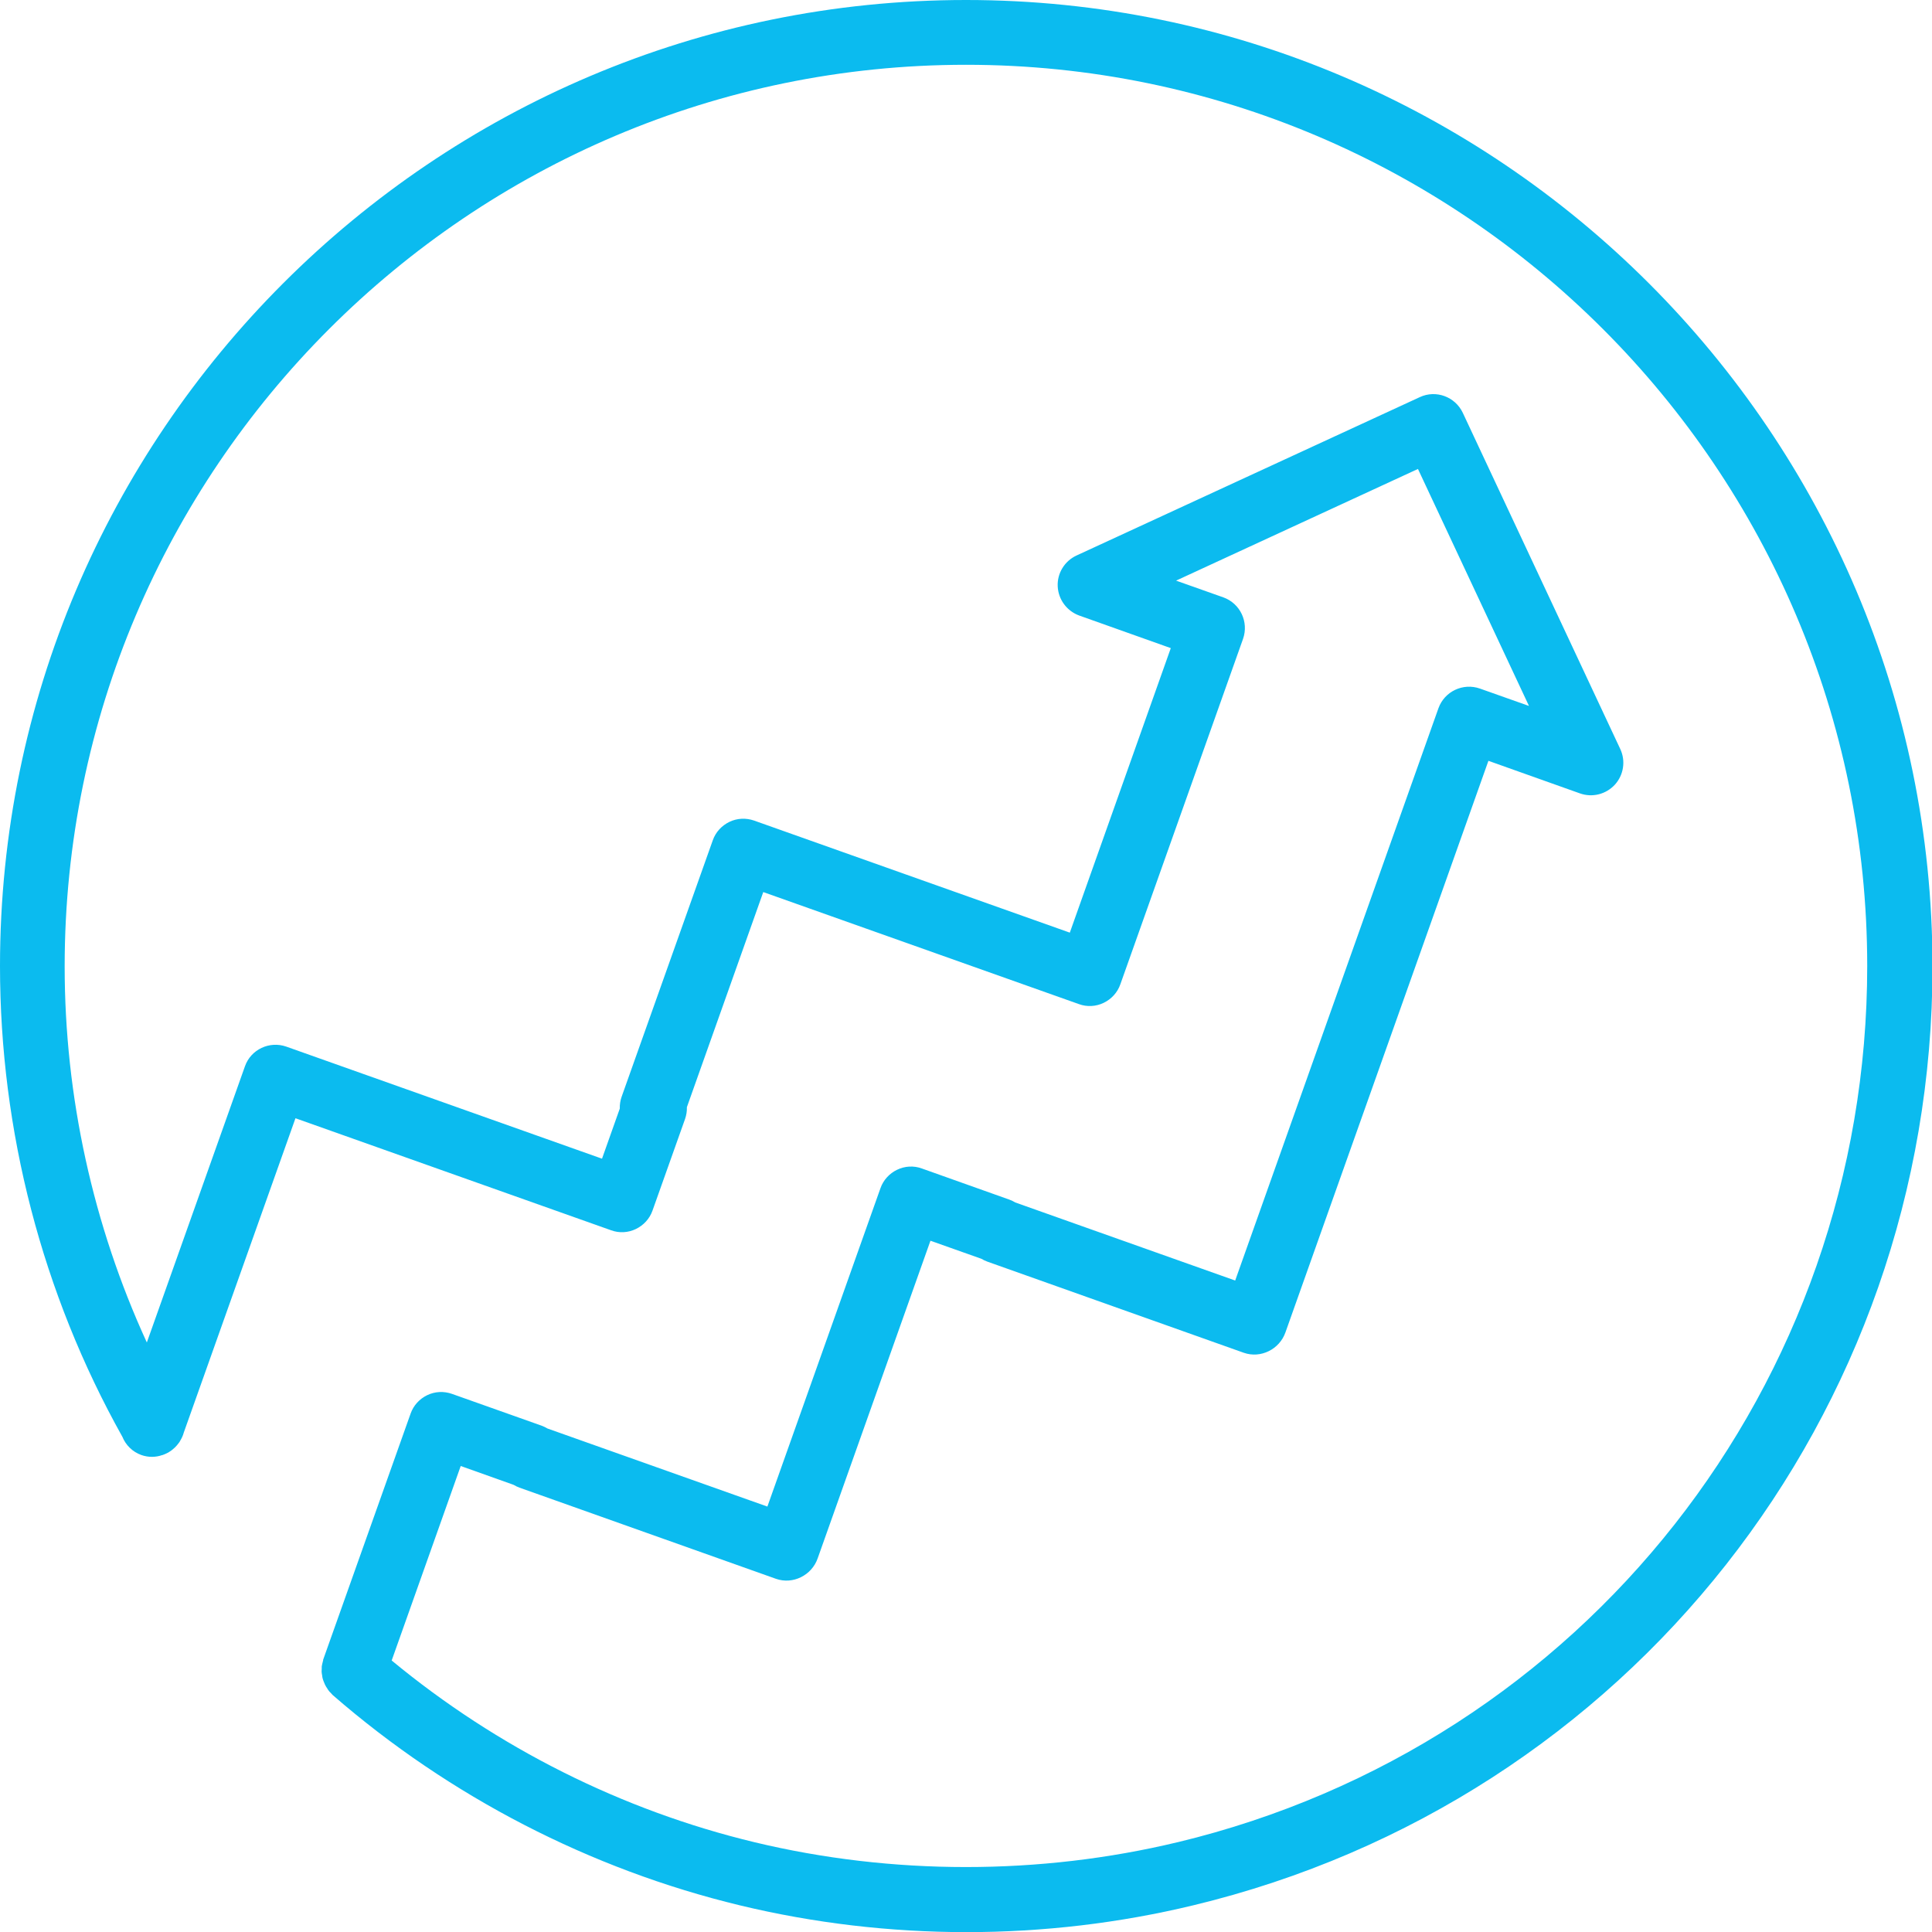
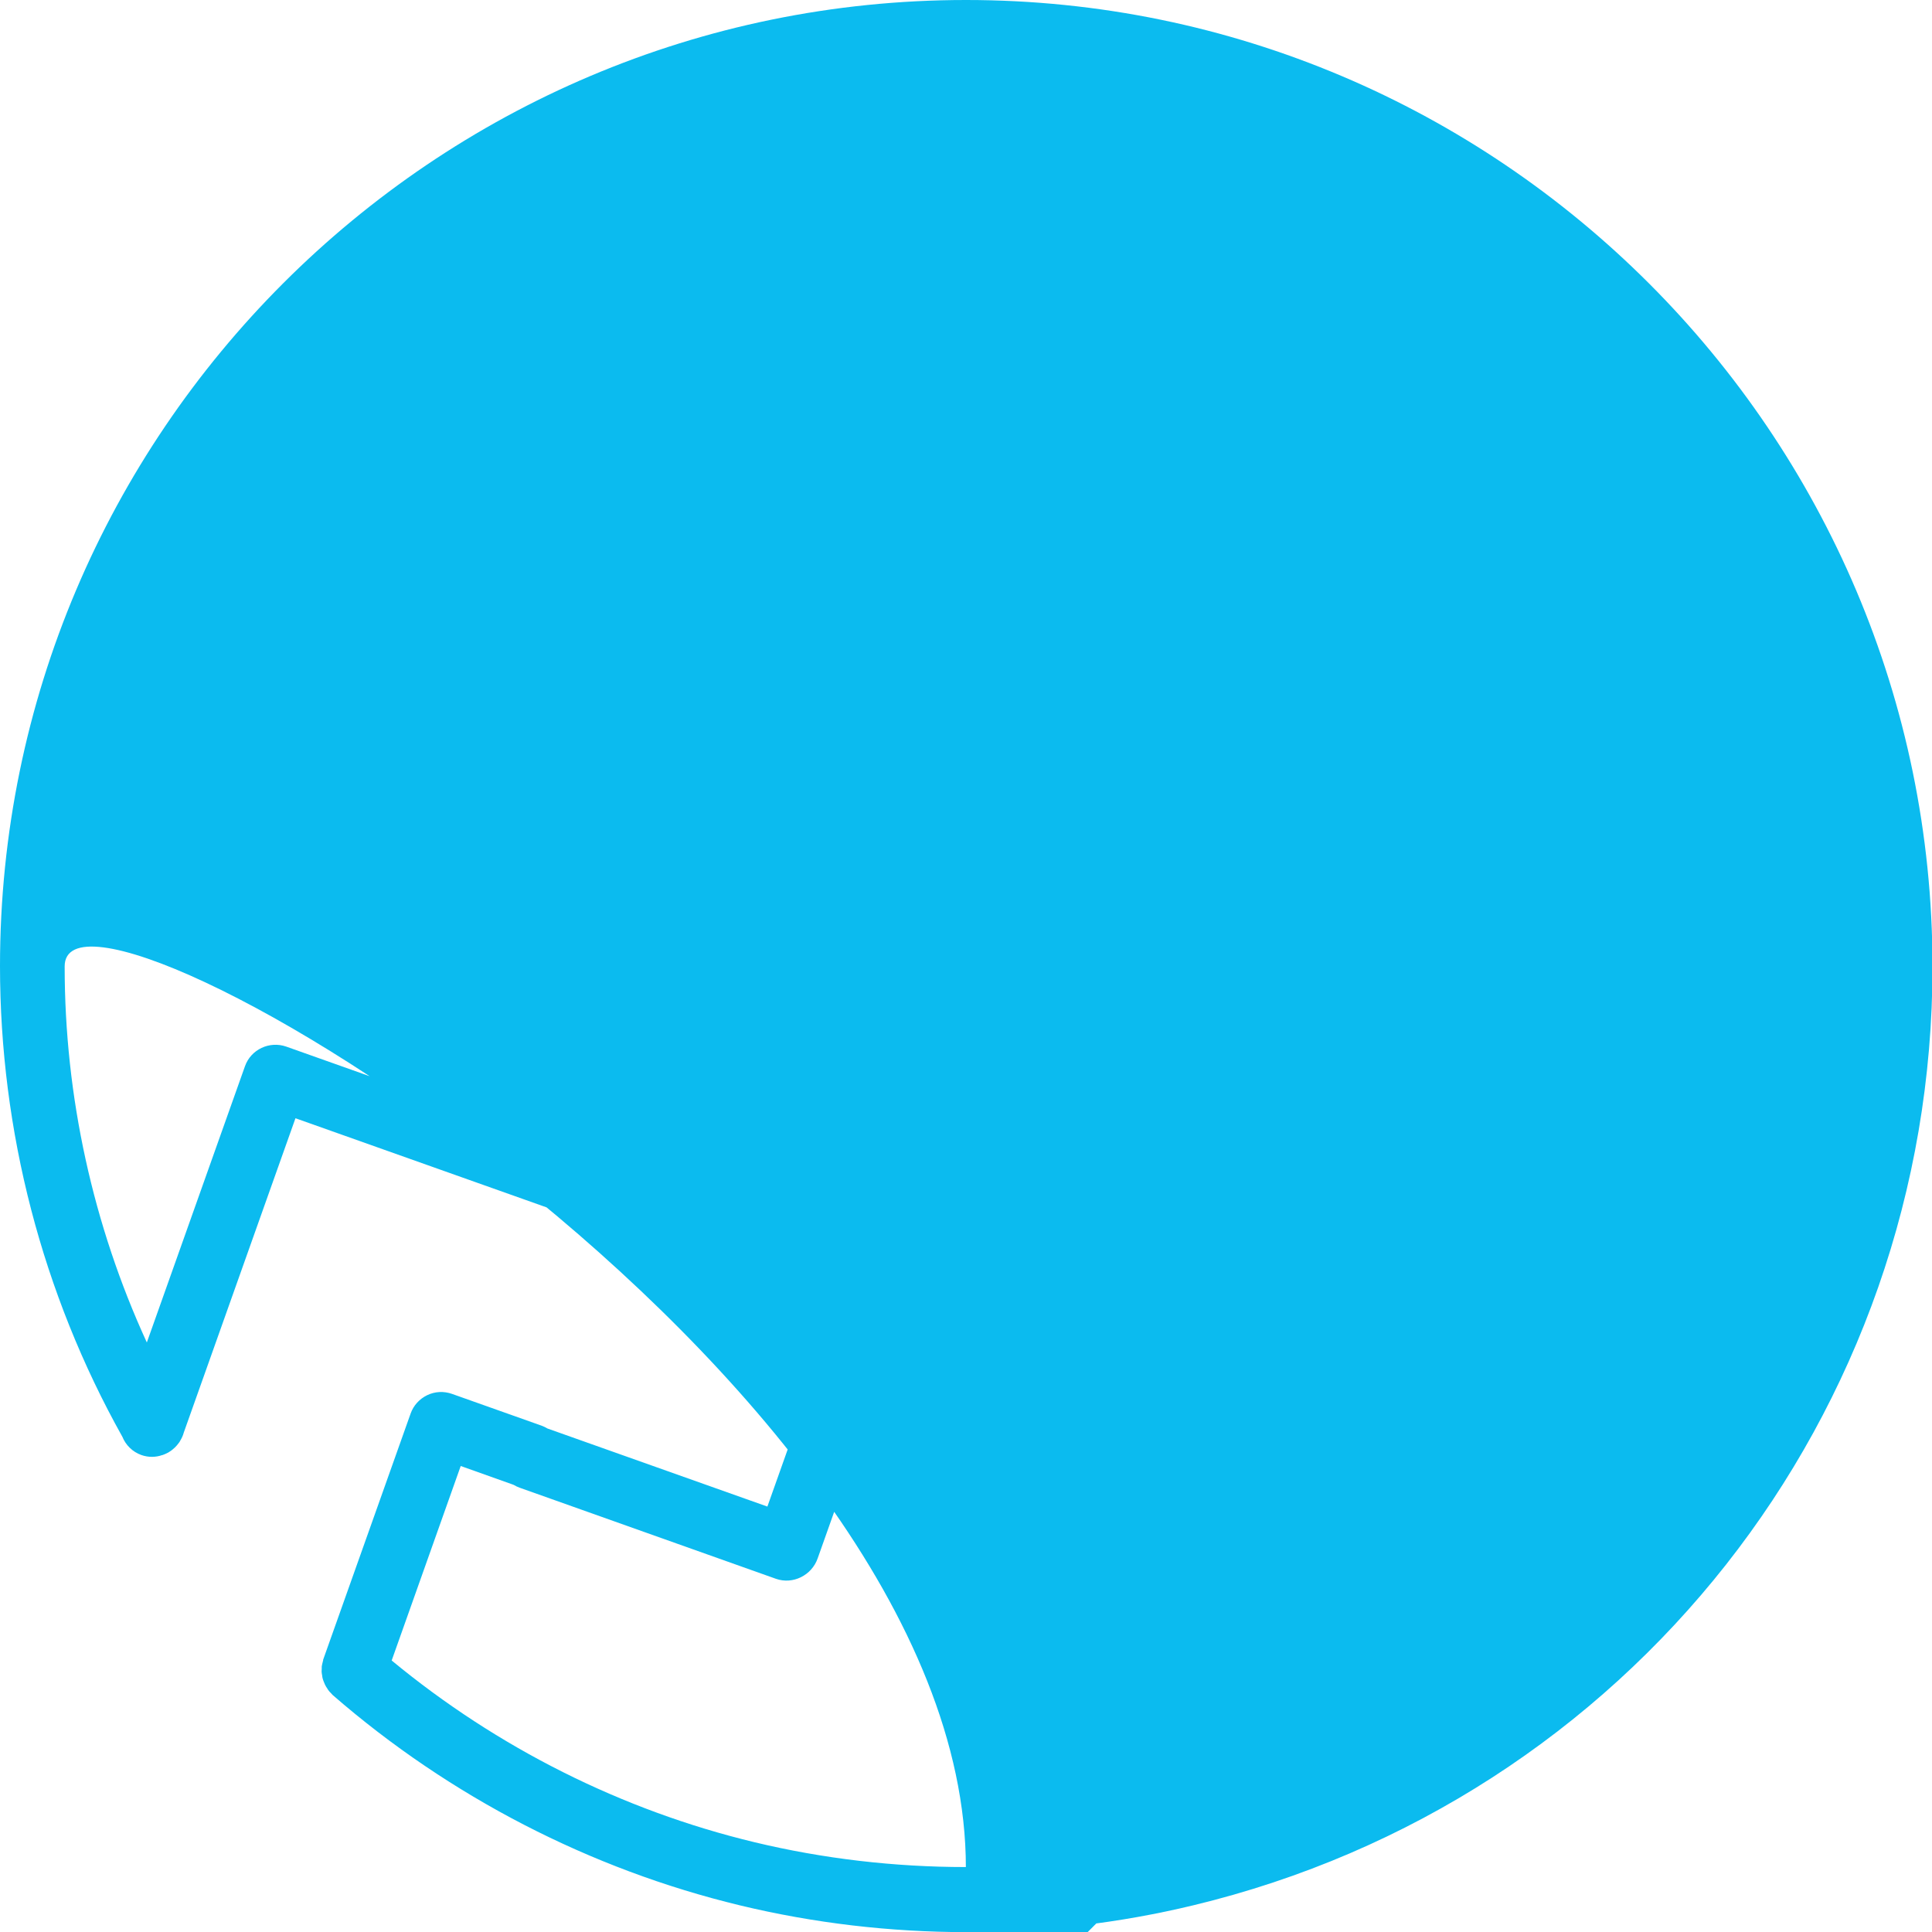
<svg xmlns="http://www.w3.org/2000/svg" id="Ebene_1" viewBox="0 0 150 150">
-   <path d="M91.42,143.03c-10.7,2.57-22.15,2.57-32.84,0-10.28-2.47-19.98-7.34-28.17-14.11l5.36-15.1,4.1,1.46c.15,.09,.3,.16,.46,.22l19.92,7.08c1.31,.46,2.77-.27,3.23-1.58l8.76-24.67,3.95,1.4c.15,.09,.3,.16,.46,.22l19.92,7.08c1.31,.46,2.77-.27,3.23-1.58l15.76-44.38,7.11,2.53c.96,.34,2.02,.07,2.71-.68,.68-.75,.85-1.84,.42-2.76l-12.23-26.11c-.59-1.25-2.08-1.8-3.33-1.22l-26.66,12.3c-.93,.43-1.51,1.38-1.46,2.4s.71,1.91,1.67,2.26l7.11,2.53-7.84,22.09-24.51-8.7c-.63-.22-1.32-.19-1.92,.1-.6,.29-1.07,.8-1.29,1.43l-7.08,19.92c-.1,.29-.15,.6-.14,.91l-1.38,3.89-24.51-8.7c-1.31-.46-2.75,.22-3.21,1.52l-7.62,21.45c-4.18-9.11-6.38-19.1-6.38-29.2C5.03,36.42,36.42,5.03,75,5.03s69.97,31.39,69.97,69.97c0,32.47-22.02,60.45-53.54,68.03M75,0C33.64,0,0,33.64,0,75c0,12.81,3.28,25.43,9.5,36.55,.26,.64,.78,1.17,1.48,1.42,.55,.19,1.11,.18,1.62,0,0,0,.01,0,.02,0,.14-.05,.28-.11,.41-.18,.01,0,.03-.01,.04-.02,.02-.01,.04-.03,.06-.04,.1-.06,.19-.12,.28-.2,.06-.05,.11-.1,.17-.15,.05-.05,.1-.1,.15-.16,.08-.09,.14-.18,.21-.27,.02-.03,.04-.06,.05-.09,.12-.2,.22-.41,.28-.64l8.67-24.4,24.51,8.7c.63,.23,1.32,.19,1.92-.1,.6-.29,1.07-.8,1.29-1.43l2.53-7.12c.1-.29,.15-.6,.14-.91l5.93-16.7,24.51,8.7c.63,.23,1.32,.19,1.92-.1,.6-.29,1.07-.8,1.29-1.43l9.53-26.83c.46-1.31-.22-2.75-1.53-3.22l-3.67-1.3,18.78-8.67,8.62,18.4-3.81-1.35c-1.31-.46-2.75,.22-3.22,1.53l-15.78,44.43-17.07-6.06c-.15-.09-.3-.16-.46-.22l-6.8-2.42c-.63-.23-1.32-.19-1.92,.1-.6,.29-1.07,.8-1.29,1.43l-8.78,24.72-17.07-6.06c-.15-.09-.3-.16-.46-.22l-6.96-2.47c-.63-.22-1.32-.19-1.92,.1-.6,.29-1.07,.8-1.29,1.43l-6.79,19.11s0,.03,0,.04c-.02,.07-.03,.13-.05,.2-.02,.1-.05,.19-.06,.29,0,.05,0,.1,0,.16,0,.11-.02,.22,0,.33,0,.06,.02,.12,.03,.19,.01,.09,.02,.19,.05,.28,.03,.11,.08,.22,.12,.32,.02,.04,.03,.08,.05,.12,.05,.11,.12,.22,.19,.32,.02,.03,.04,.07,.06,.1,.06,.09,.14,.17,.22,.25,.04,.04,.07,.08,.11,.12,.01,.01,.02,.03,.04,.04,9.06,7.87,19.98,13.51,31.59,16.31,5.73,1.38,11.65,2.08,17.6,2.08s11.87-.7,17.6-2.08c33.79-8.13,57.4-38.11,57.4-72.92C150,33.64,116.36,0,75,0" style="fill:#0bbbef;" />
+   <path d="M91.42,143.03c-10.7,2.57-22.15,2.57-32.84,0-10.28-2.47-19.98-7.34-28.17-14.11l5.36-15.1,4.1,1.46c.15,.09,.3,.16,.46,.22l19.92,7.08c1.31,.46,2.77-.27,3.23-1.58l8.76-24.67,3.95,1.4c.15,.09,.3,.16,.46,.22l19.92,7.08c1.31,.46,2.77-.27,3.23-1.58l15.76-44.38,7.11,2.53c.96,.34,2.02,.07,2.71-.68,.68-.75,.85-1.84,.42-2.76l-12.23-26.11c-.59-1.25-2.08-1.8-3.33-1.22l-26.66,12.3c-.93,.43-1.51,1.38-1.46,2.4s.71,1.91,1.67,2.26l7.11,2.53-7.84,22.09-24.51-8.7c-.63-.22-1.32-.19-1.92,.1-.6,.29-1.07,.8-1.29,1.43l-7.08,19.92c-.1,.29-.15,.6-.14,.91l-1.38,3.89-24.51-8.7c-1.31-.46-2.75,.22-3.21,1.52l-7.62,21.45c-4.18-9.11-6.38-19.1-6.38-29.2s69.97,31.39,69.97,69.97c0,32.47-22.02,60.45-53.54,68.03M75,0C33.64,0,0,33.64,0,75c0,12.81,3.28,25.43,9.5,36.55,.26,.64,.78,1.17,1.48,1.42,.55,.19,1.11,.18,1.62,0,0,0,.01,0,.02,0,.14-.05,.28-.11,.41-.18,.01,0,.03-.01,.04-.02,.02-.01,.04-.03,.06-.04,.1-.06,.19-.12,.28-.2,.06-.05,.11-.1,.17-.15,.05-.05,.1-.1,.15-.16,.08-.09,.14-.18,.21-.27,.02-.03,.04-.06,.05-.09,.12-.2,.22-.41,.28-.64l8.67-24.4,24.51,8.7c.63,.23,1.32,.19,1.92-.1,.6-.29,1.07-.8,1.29-1.43l2.53-7.12c.1-.29,.15-.6,.14-.91l5.93-16.7,24.51,8.7c.63,.23,1.32,.19,1.92-.1,.6-.29,1.07-.8,1.29-1.43l9.53-26.83c.46-1.31-.22-2.75-1.53-3.22l-3.67-1.3,18.78-8.67,8.62,18.4-3.81-1.35c-1.31-.46-2.75,.22-3.22,1.53l-15.78,44.43-17.07-6.06c-.15-.09-.3-.16-.46-.22l-6.8-2.42c-.63-.23-1.32-.19-1.92,.1-.6,.29-1.07,.8-1.29,1.43l-8.78,24.72-17.07-6.06c-.15-.09-.3-.16-.46-.22l-6.96-2.47c-.63-.22-1.32-.19-1.92,.1-.6,.29-1.07,.8-1.29,1.43l-6.79,19.11s0,.03,0,.04c-.02,.07-.03,.13-.05,.2-.02,.1-.05,.19-.06,.29,0,.05,0,.1,0,.16,0,.11-.02,.22,0,.33,0,.06,.02,.12,.03,.19,.01,.09,.02,.19,.05,.28,.03,.11,.08,.22,.12,.32,.02,.04,.03,.08,.05,.12,.05,.11,.12,.22,.19,.32,.02,.03,.04,.07,.06,.1,.06,.09,.14,.17,.22,.25,.04,.04,.07,.08,.11,.12,.01,.01,.02,.03,.04,.04,9.06,7.87,19.98,13.51,31.59,16.31,5.73,1.38,11.65,2.08,17.6,2.08s11.87-.7,17.6-2.08c33.79-8.13,57.4-38.11,57.4-72.92C150,33.64,116.36,0,75,0" style="fill:#0bbbef;" />
</svg>